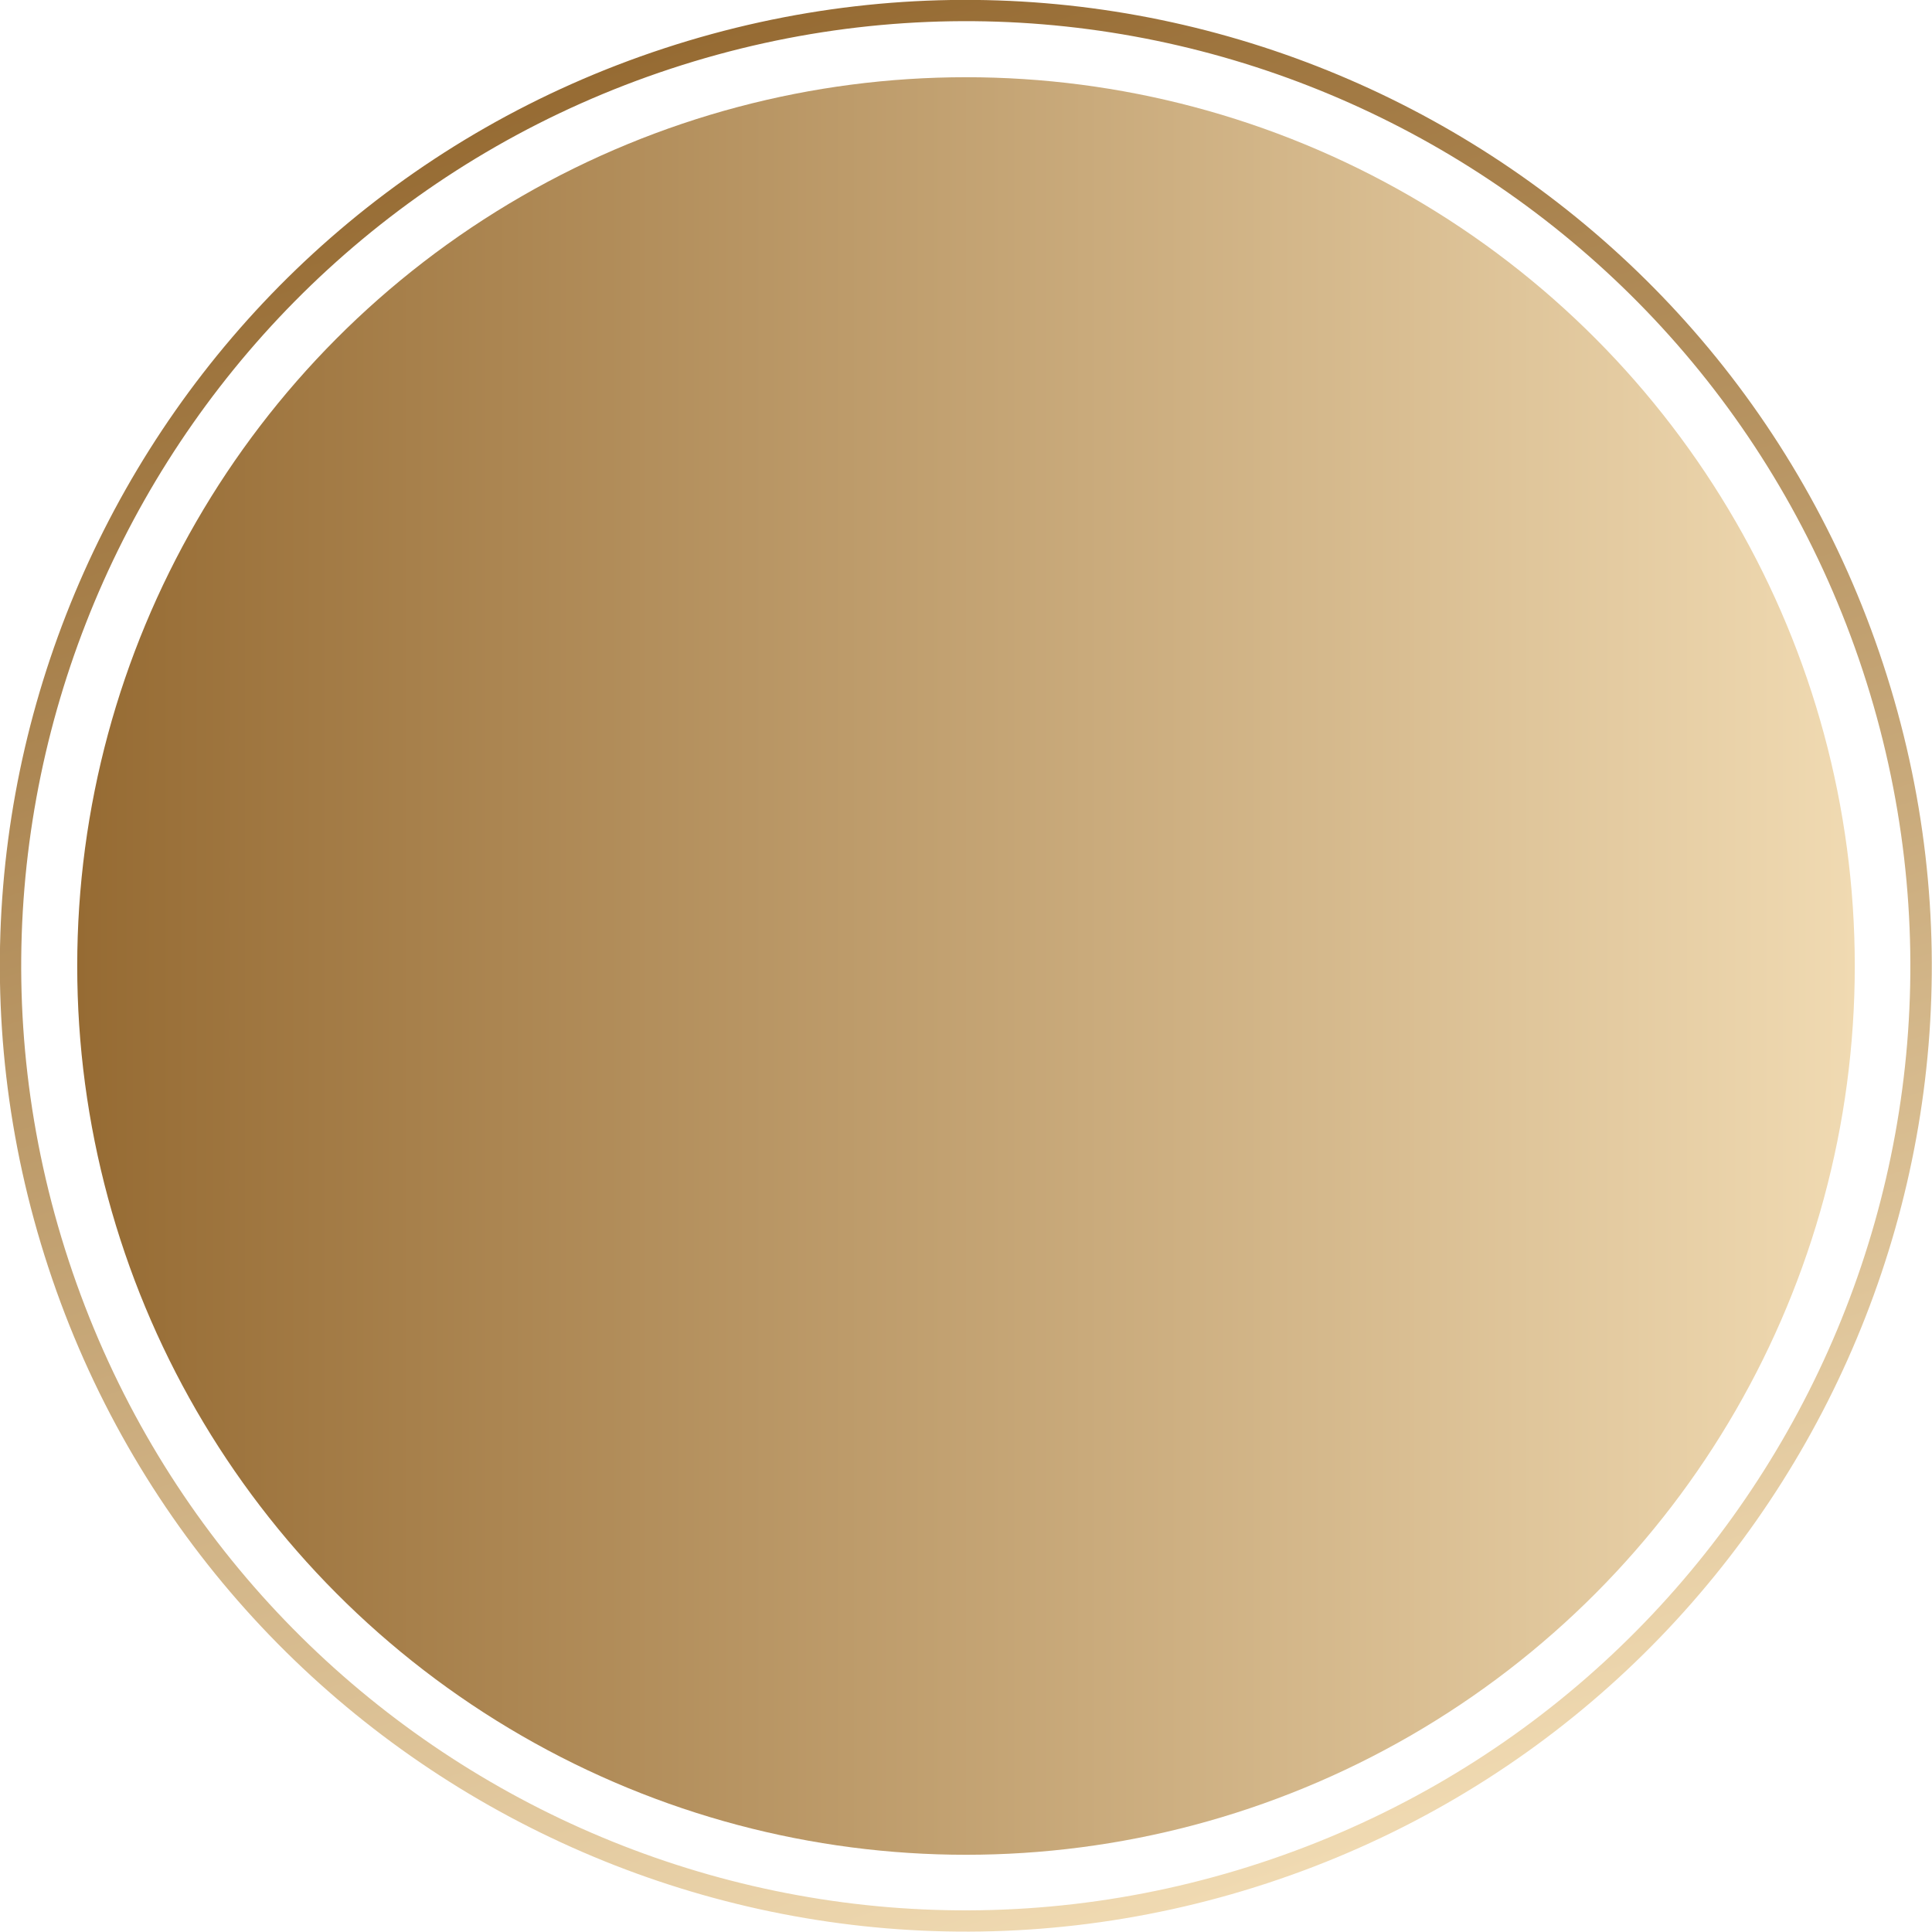
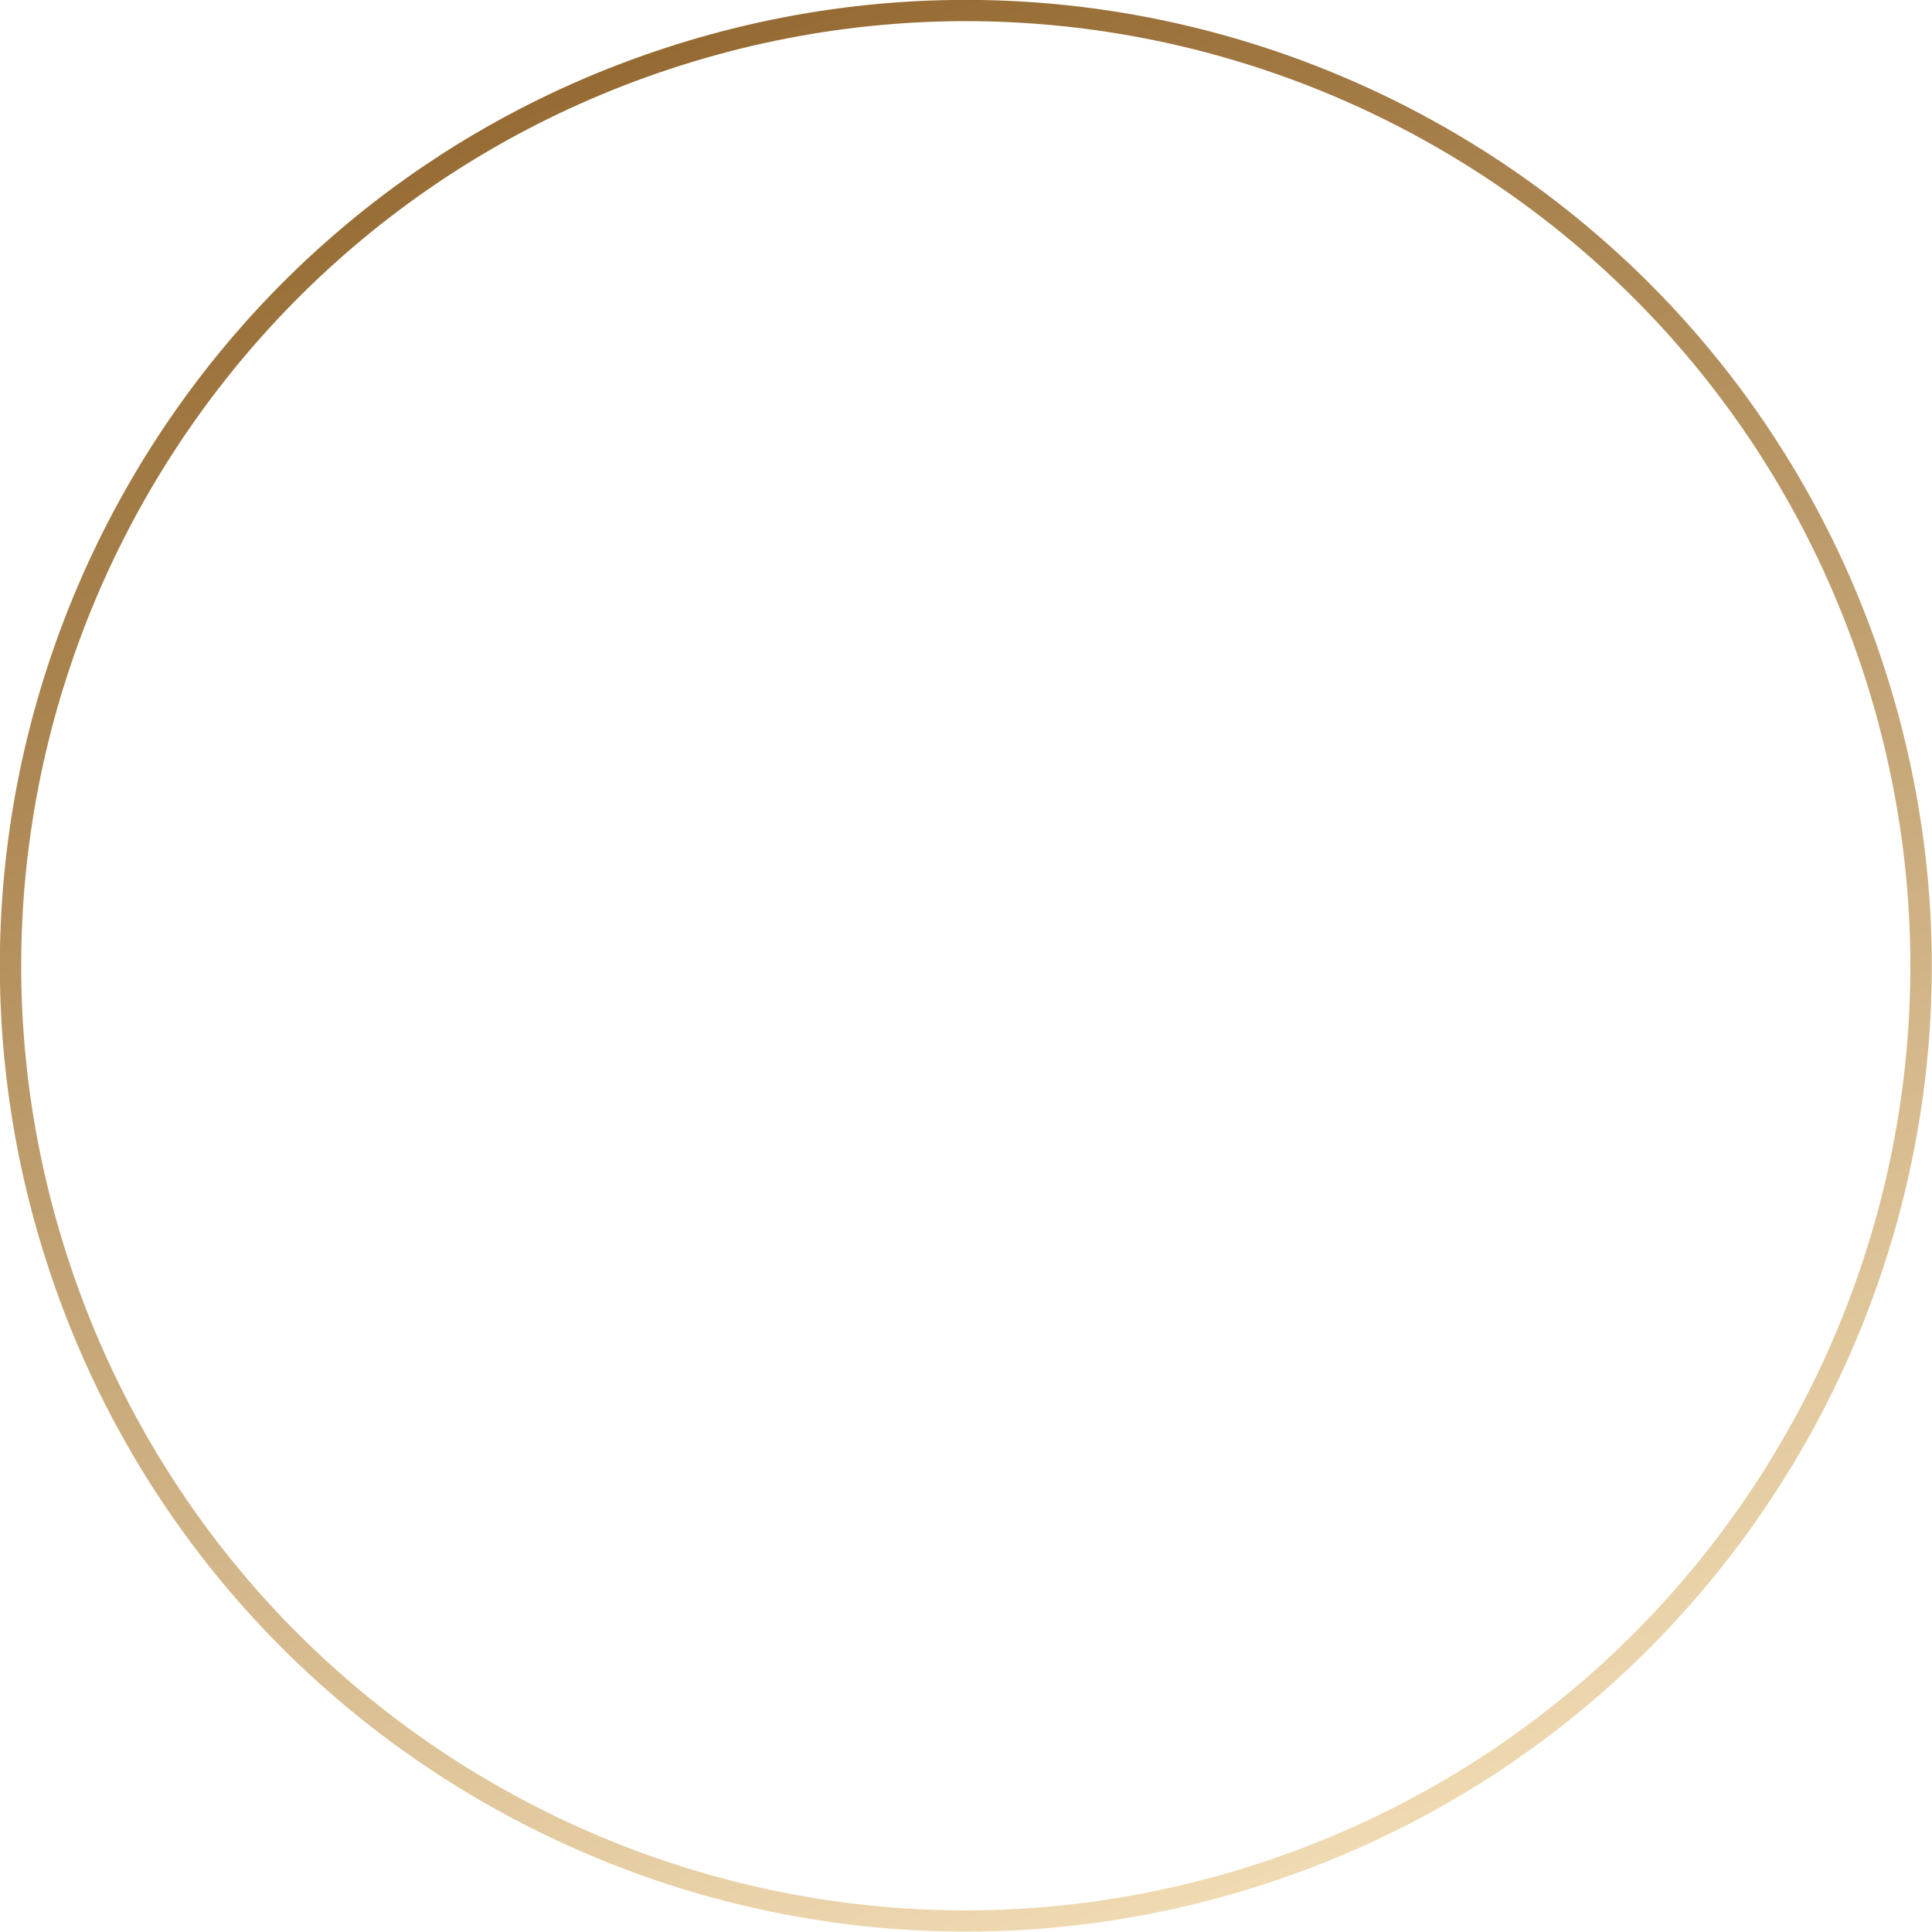
<svg xmlns="http://www.w3.org/2000/svg" xml:space="preserve" id="Layer_1" x="0" y="0" style="enable-background:new 0 0 407.8 407.8" version="1.1" viewBox="0 0 407.8 407.8">
  <style>.st1{fill:url(#SVGID_00000046341646557249768910000014777381546158587797_)}.st2{fill:url(#SVGID_00000091699866414050627180000000852222724612245648_)}</style>
  <linearGradient id="SVGID_1_" x1="-448.854" x2="-41.177" y1="-769.426" y2="-769.426" gradientTransform="rotate(71.802 -692.816 27.27)" gradientUnits="userSpaceOnUse">
    <stop offset="0" style="stop-color:#966b33" />
    <stop offset="1" style="stop-color:#f0dab2" />
  </linearGradient>
  <path d="M397.5 140.2C362.4 33.3 247.2-24.9 140.2 10.2s-165.1 150.4-130 257.3 150.4 165.1 257.3 130 165.2-150.3 130-257.3zm-383 125.9C-19.9 161.6 37.1 48.9 141.6 14.5S358.8 37 393.2 141.6c34.4 104.6-22.5 217.2-127.1 251.6S48.9 370.7 14.5 266.1z" style="fill:url(#SVGID_1_)" />
  <linearGradient id="SVGID_00000165927181832670864220000000864735384725324963_" x1="16.248" x2="391.539" y1="203.894" y2="203.894" gradientUnits="userSpaceOnUse">
    <stop offset="0" style="stop-color:#966b33" />
    <stop offset="1" style="stop-color:#f0dab2" />
  </linearGradient>
-   <circle cx="203.9" cy="203.9" r="187.6" style="fill:url(#SVGID_00000165927181832670864220000000864735384725324963_)" />
</svg>